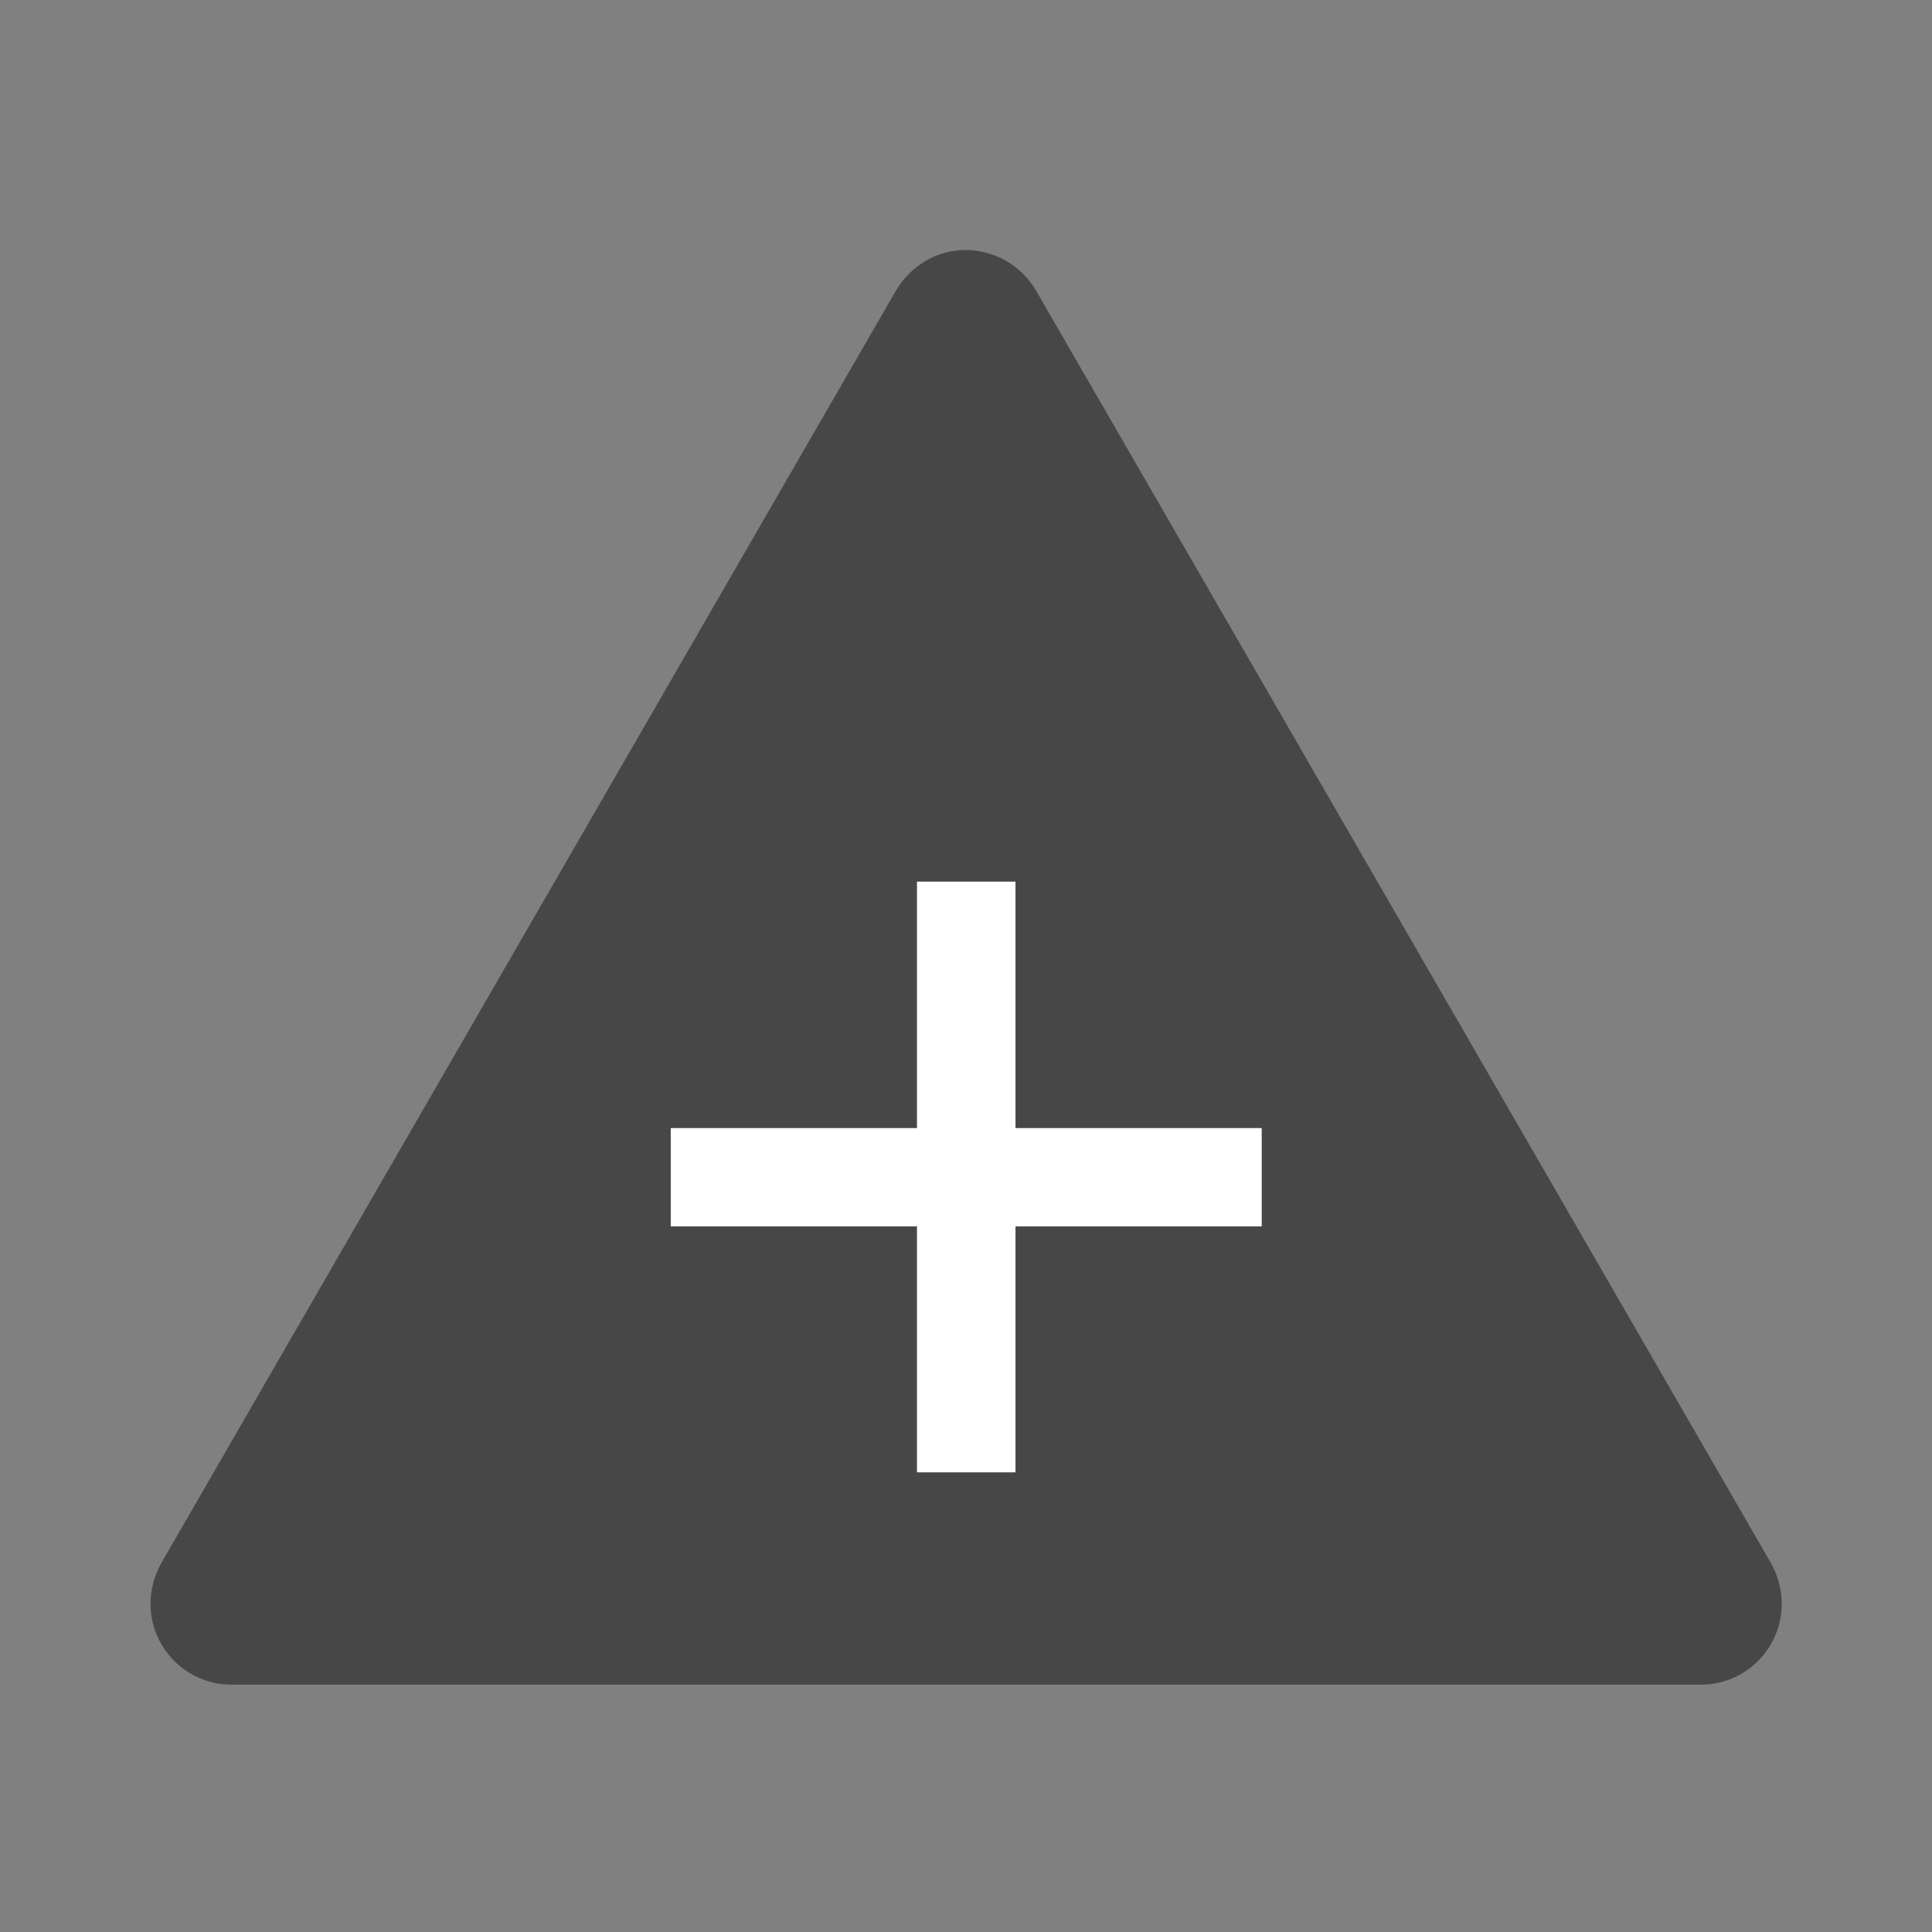
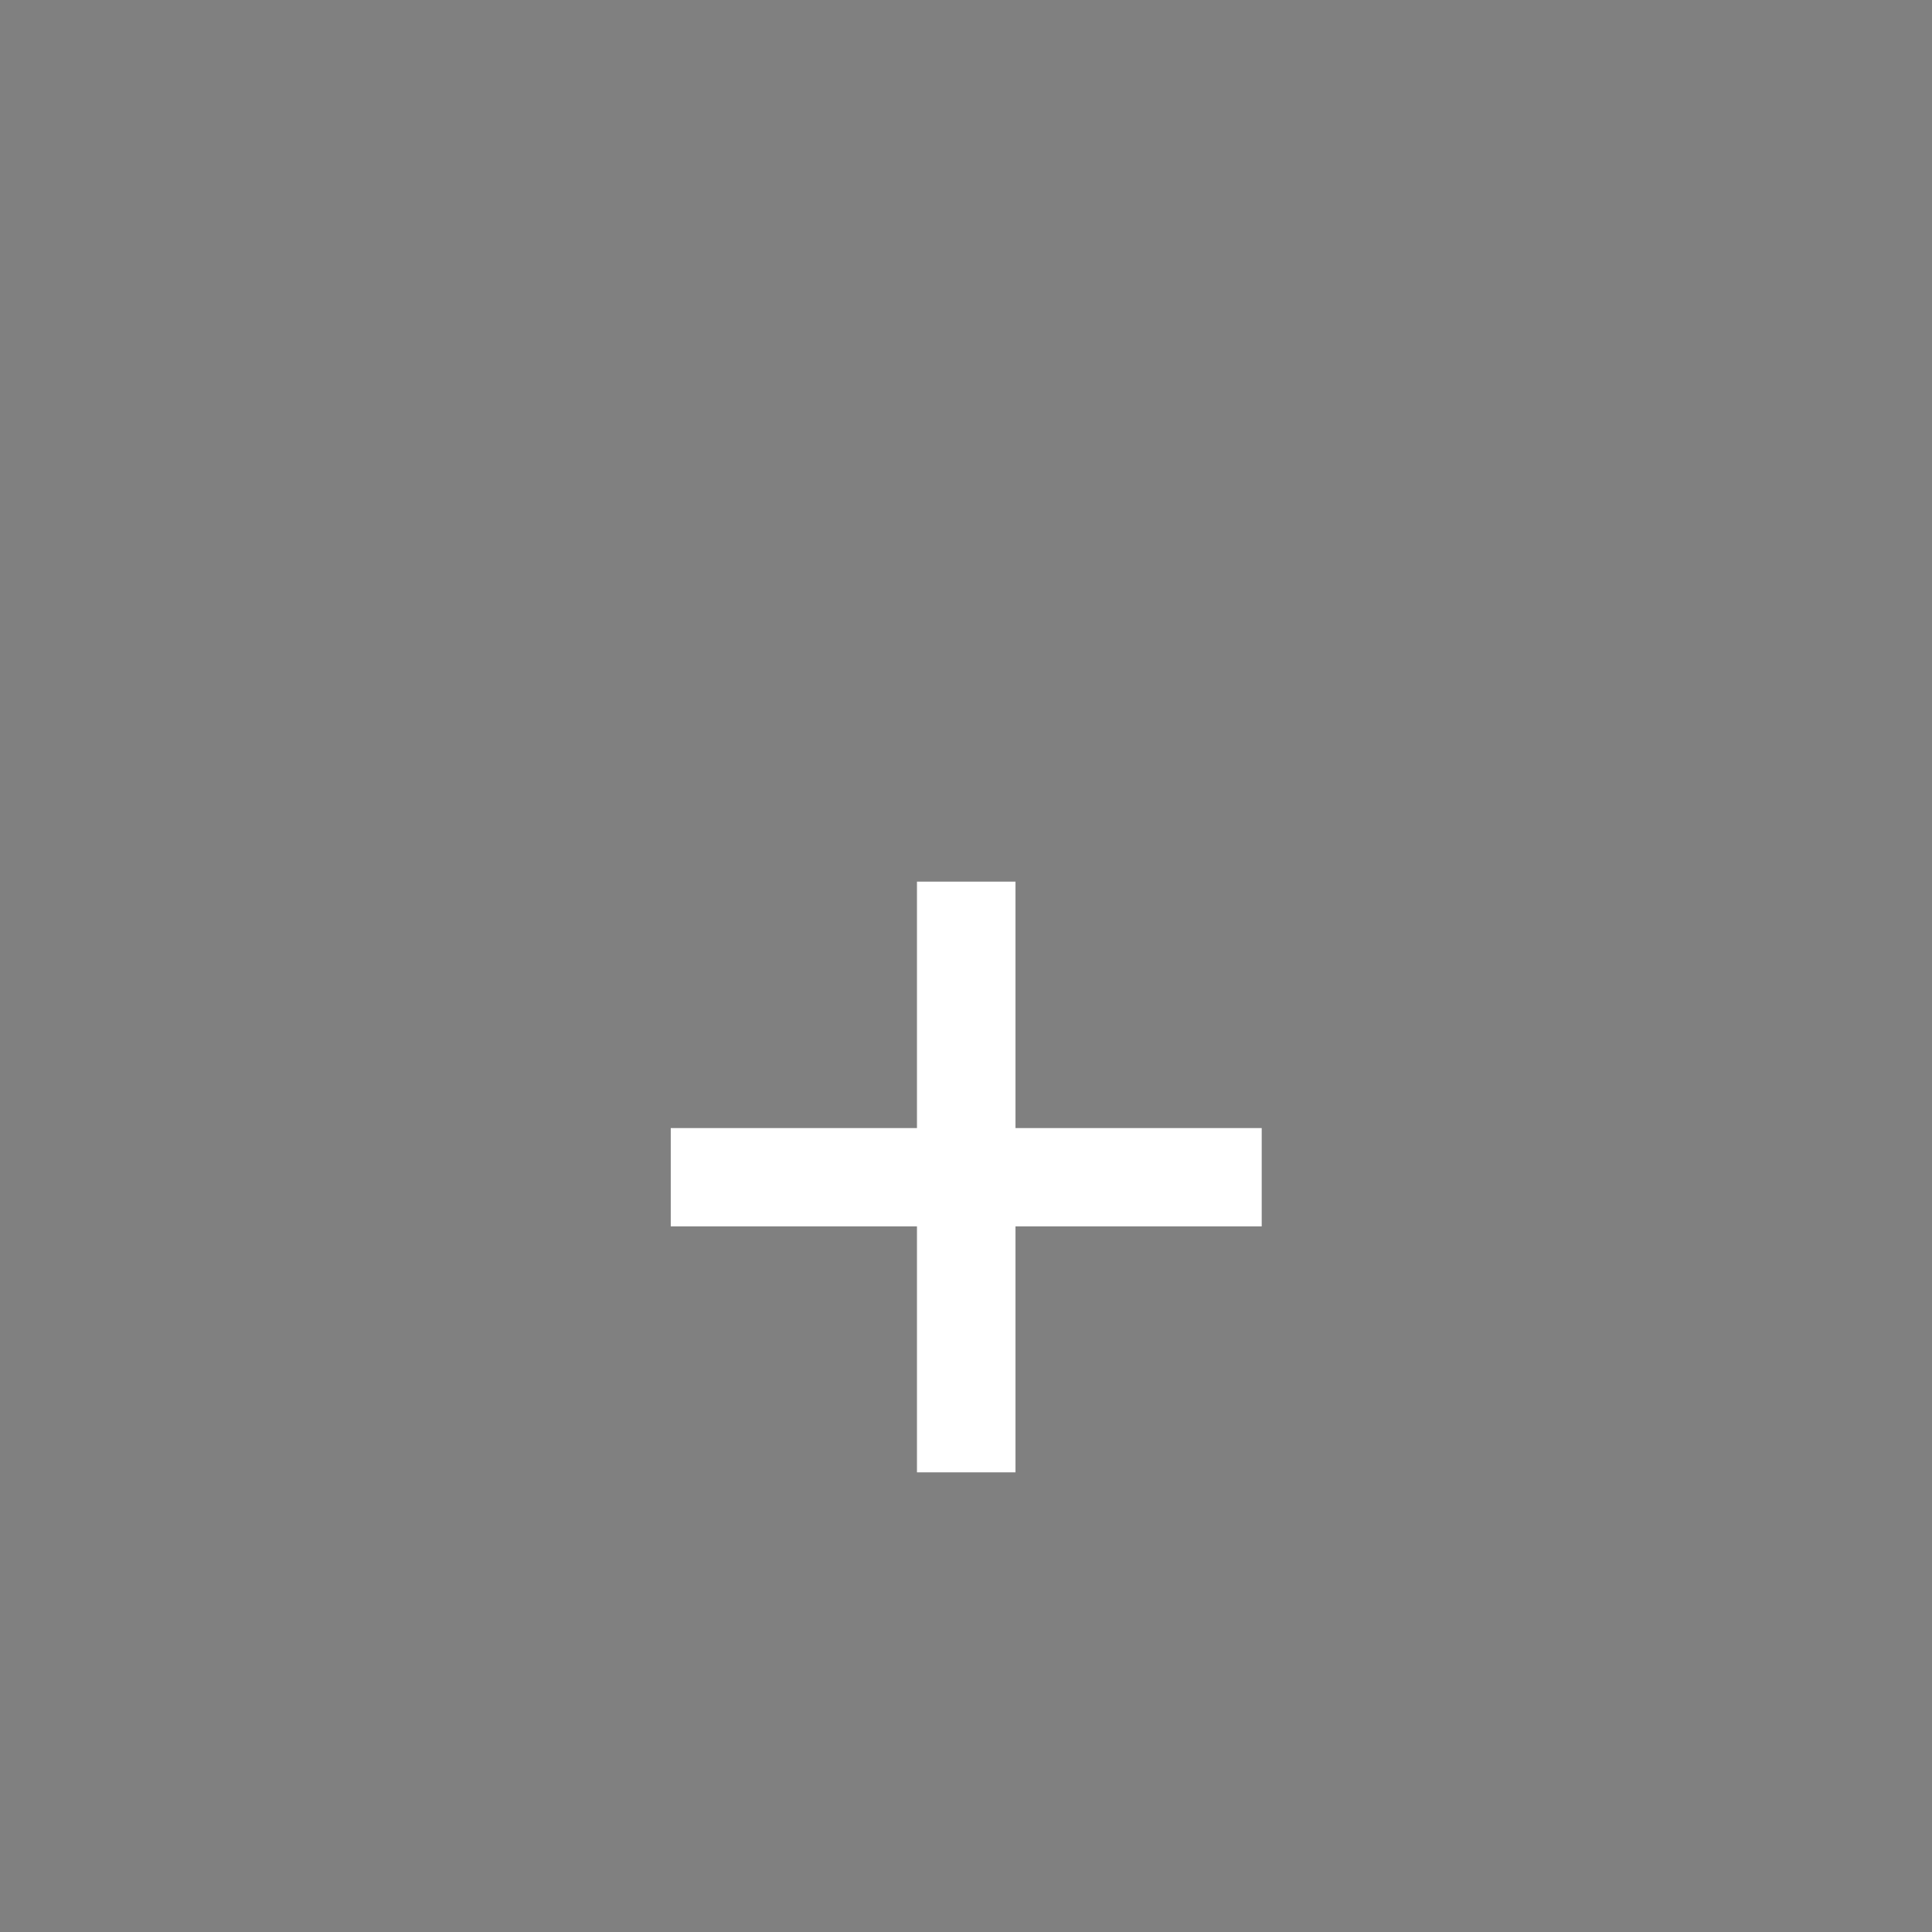
<svg xmlns="http://www.w3.org/2000/svg" id="Standard_x0020_layer" width="100%" height="100%" viewBox="0 0 8.255 8.255" fill-rule="evenodd" clip-rule="evenodd" stroke="#000000" stroke-linecap="round" fill="none" xml:space="preserve">
  <rect x="0" y="0" width="8.255" height="8.255" fill="#808080" stroke="none" />
  <g>
    <polygon stroke="none" points="0 8.255 8.255 8.255 8.255 0 0 0 0 8.255" />
  </g>
  <g>
-     <path stroke="none" fill="#474747" d="M0.988 7.198C0.798 7.198 0.643 7.043 0.643 6.852 0.643 6.796 0.658 6.735 0.689 6.679L3.828 1.242C3.89 1.137 4.001 1.068 4.128 1.068 4.248 1.07 4.363 1.132 4.427 1.242L7.567 6.679C7.596 6.73 7.613 6.79 7.613 6.852 7.613 7.043 7.458 7.198 7.269 7.198L0.988 7.198z" />
    <path stroke="none" fill="#FFFFFF" d="M2.866 4.82L2.866 5.24 3.918 5.24 3.918 6.291 4.339 6.291 4.339 5.24 5.391 5.24 5.391 4.82 4.339 4.82 4.339 3.767 3.918 3.767 3.918 4.82 2.866 4.82z" />
  </g>
</svg>